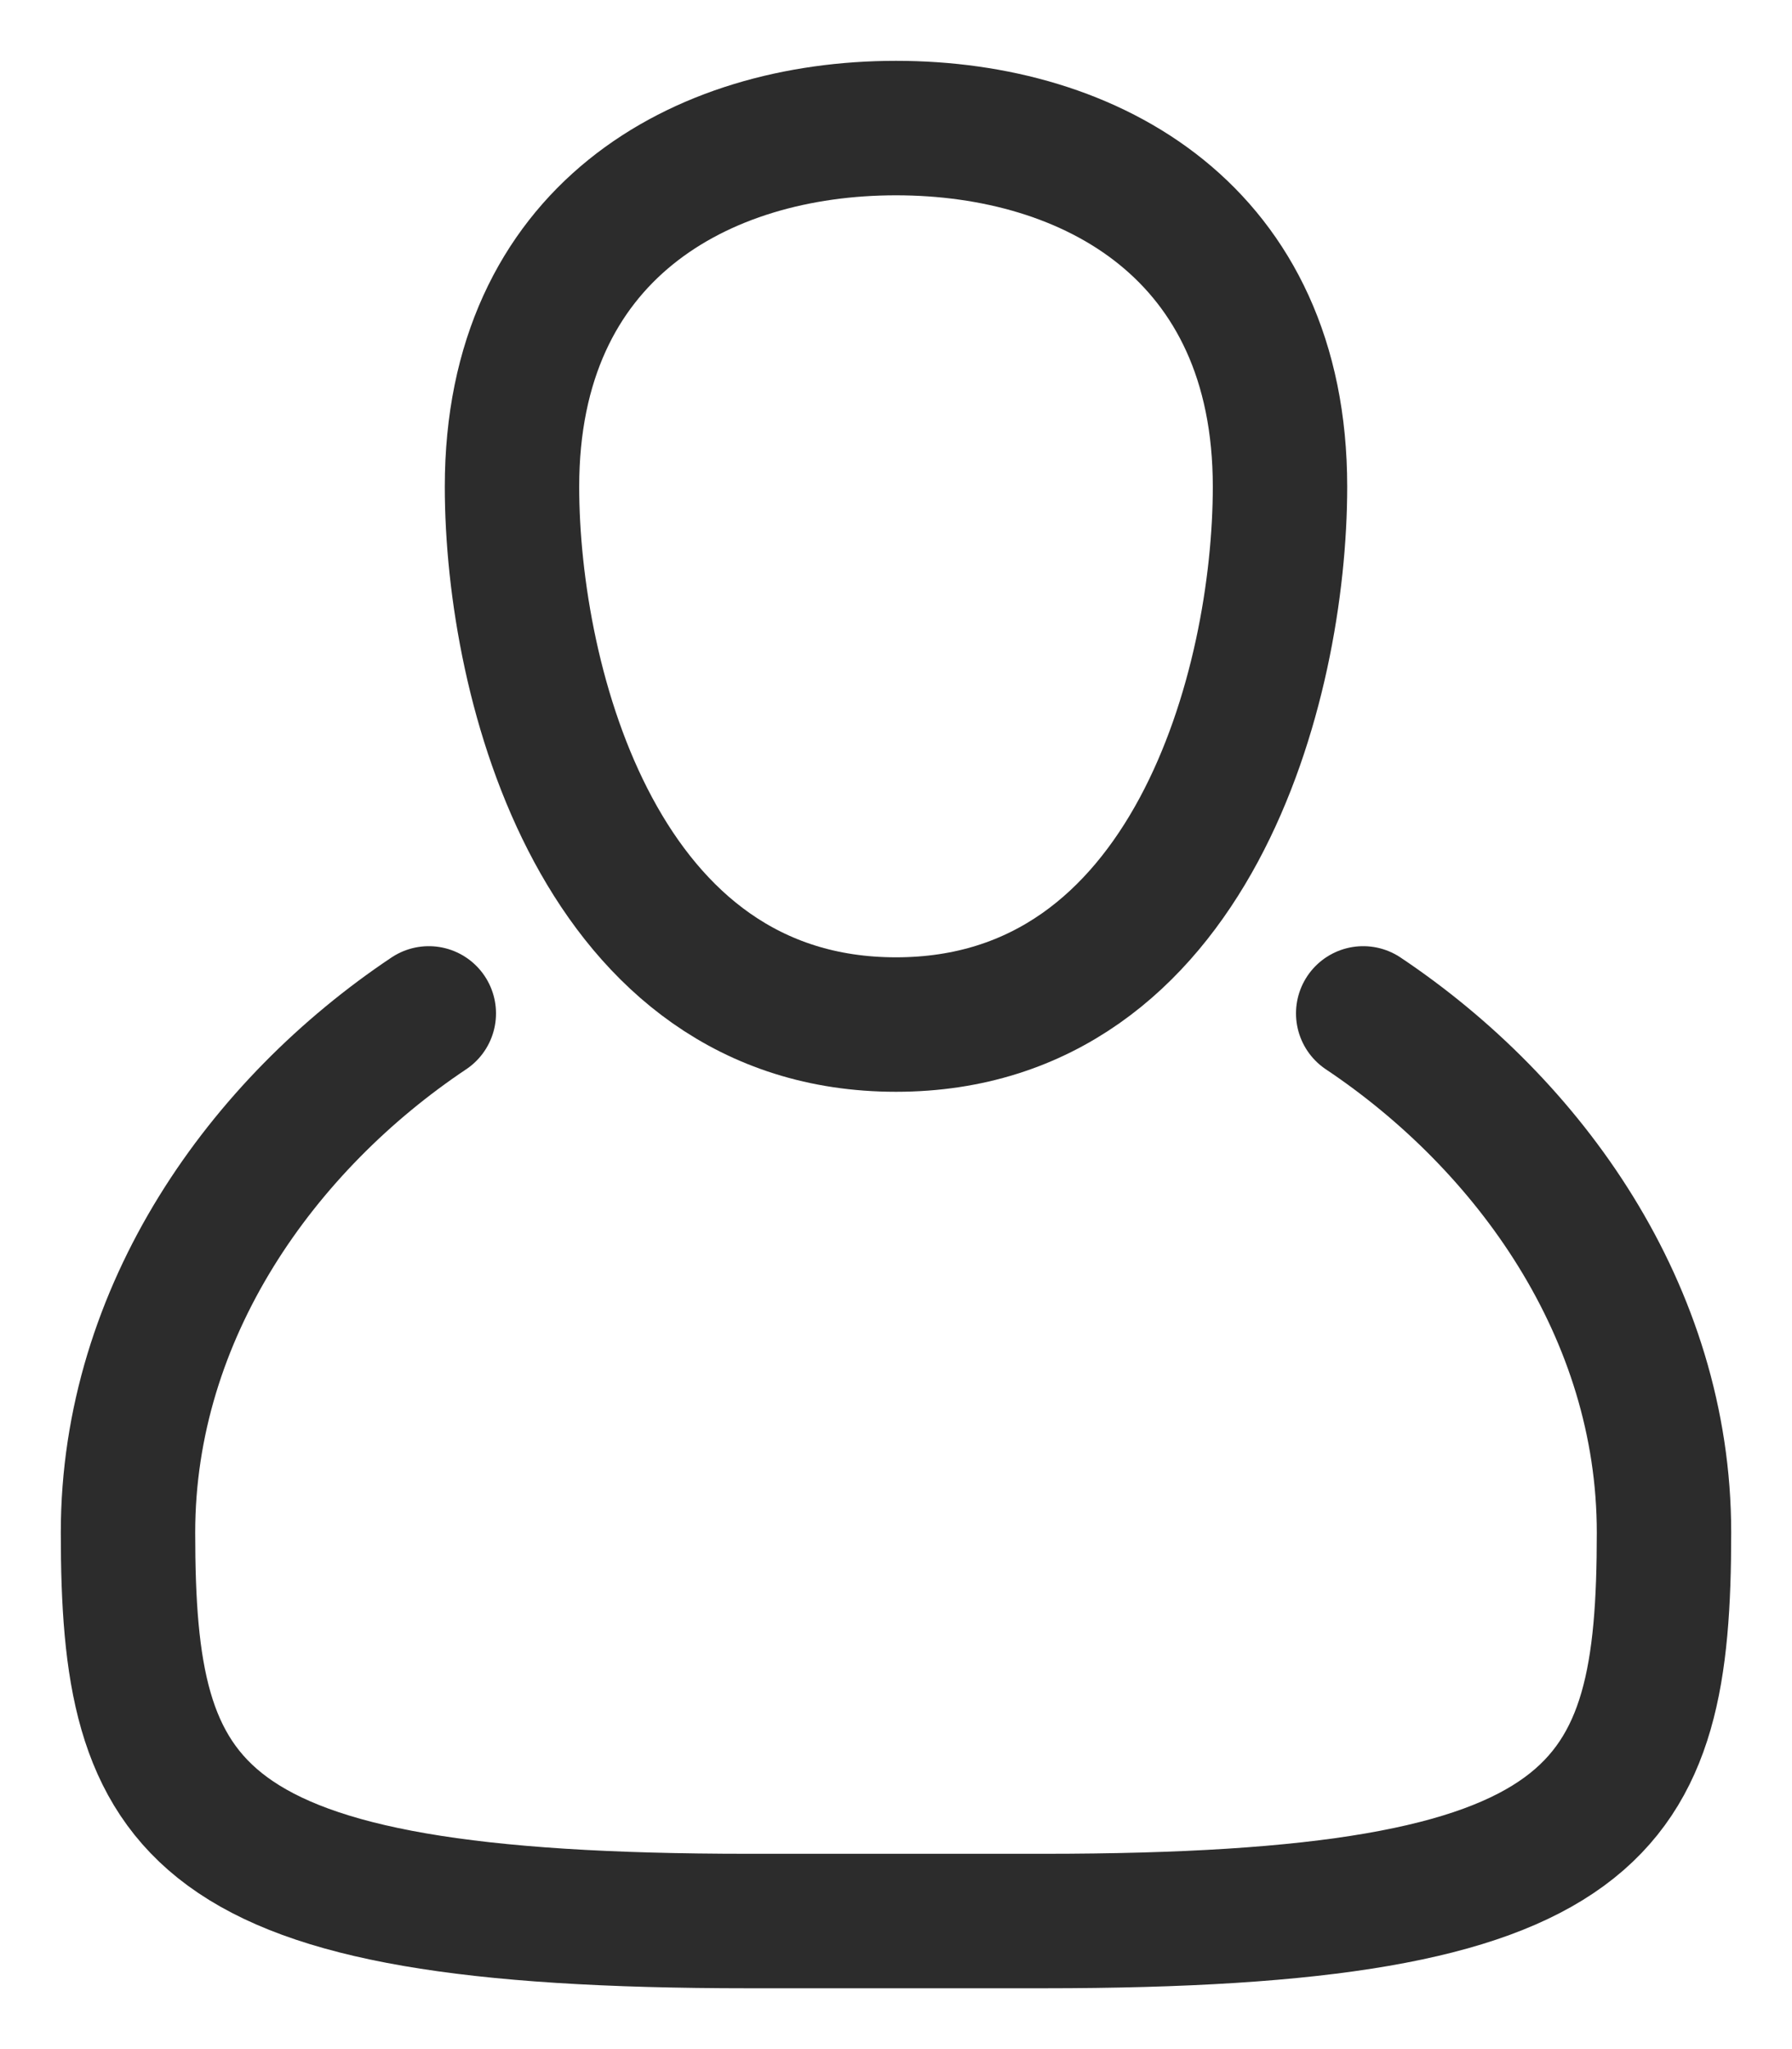
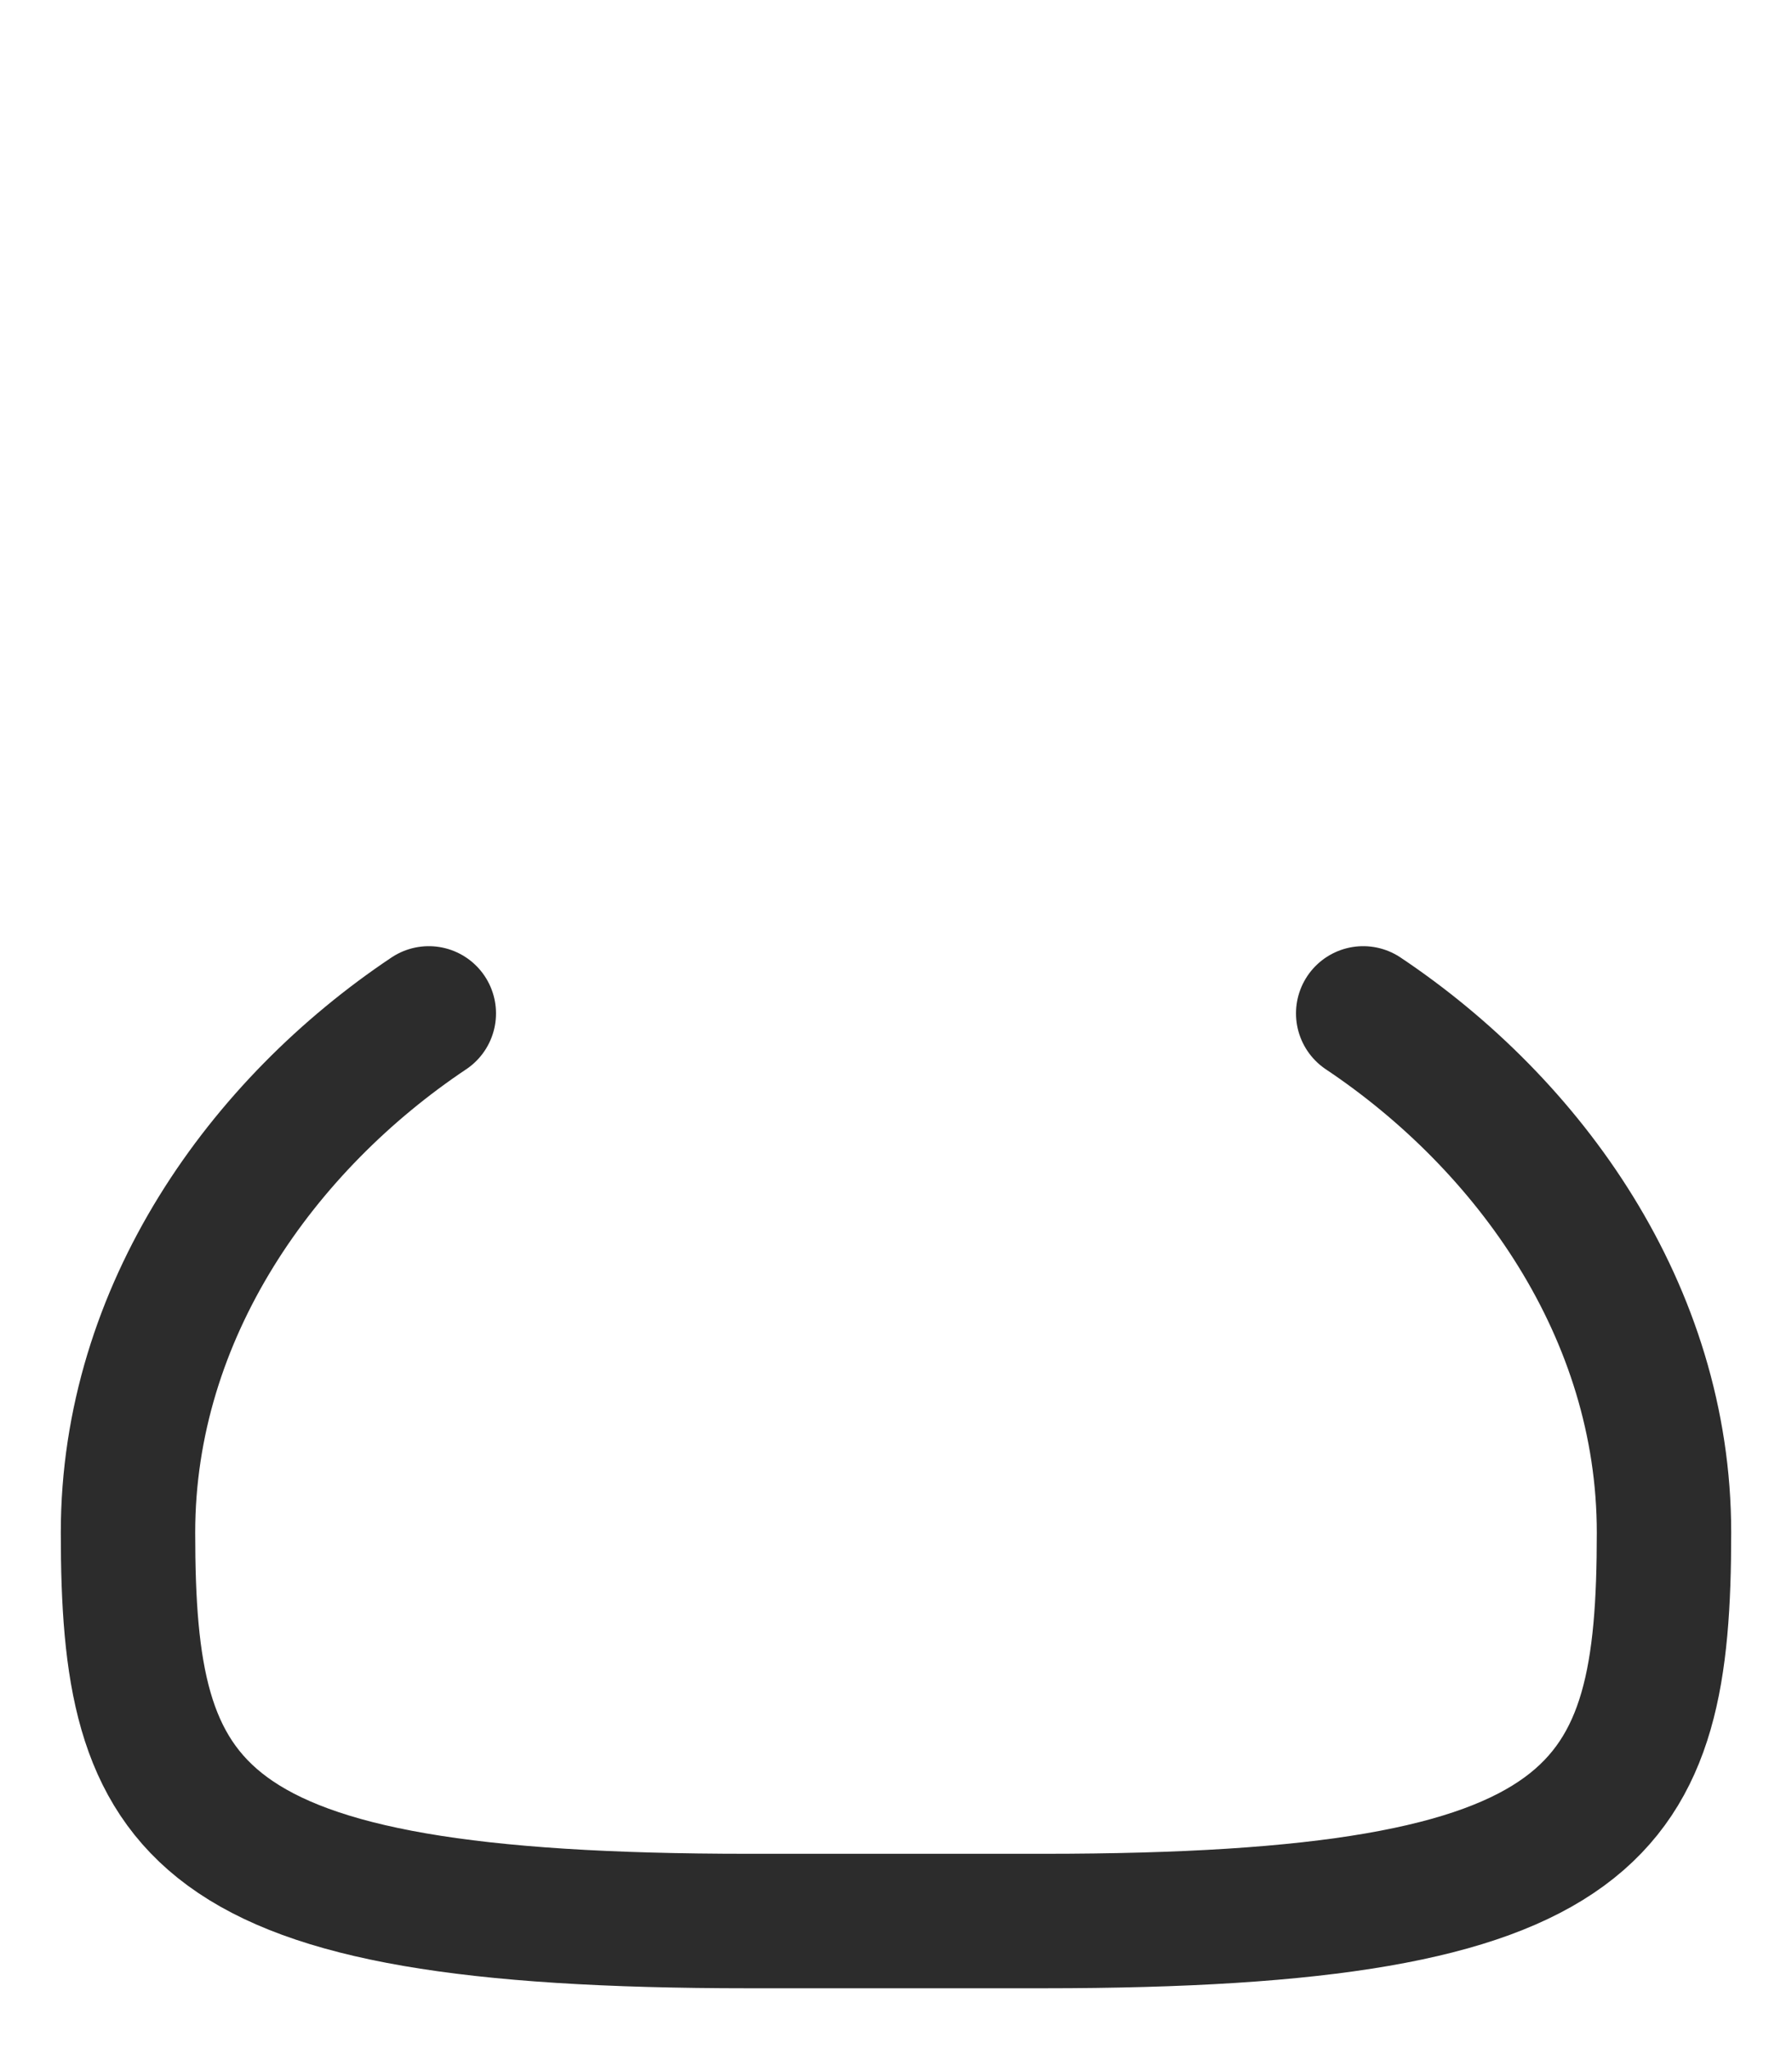
<svg xmlns="http://www.w3.org/2000/svg" width="14px" height="16px" viewBox="0 0 14 16" version="1.1">
  <title>user-icon@1.5x</title>
  <desc>Created with Sketch.</desc>
  <g id="Symbols" stroke="none" stroke-width="1" fill="none" fill-rule="evenodd">
    <g id="header" transform="translate(-1101, -33)" stroke="#2C2C2C" stroke-width="1.05">
      <g id="top">
        <g id="header" transform="translate(190, 15)">
          <g id="user" transform="translate(912, 19)">
            <g id="user-icon">
-               <path d="M9,2.8 C9,4.346 8.308,7 6,7 C3.692,7 3,4.346 3,2.8 C3,0.817 4.471,0 6,0 C7.529,0 9,0.817 9,2.8 Z" id="Path" />
              <path d="M9.65,6.913 C10.946,7.779 12,9.239 12,10.967 C12,13.148 11.538,14 7.154,14 L4.846,14 C0.462,14 0,13.148 0,10.967 C0,9.239 1.054,7.779 2.35,6.913" id="Path" stroke-linecap="round" />
            </g>
          </g>
        </g>
      </g>
    </g>
  </g>
</svg>